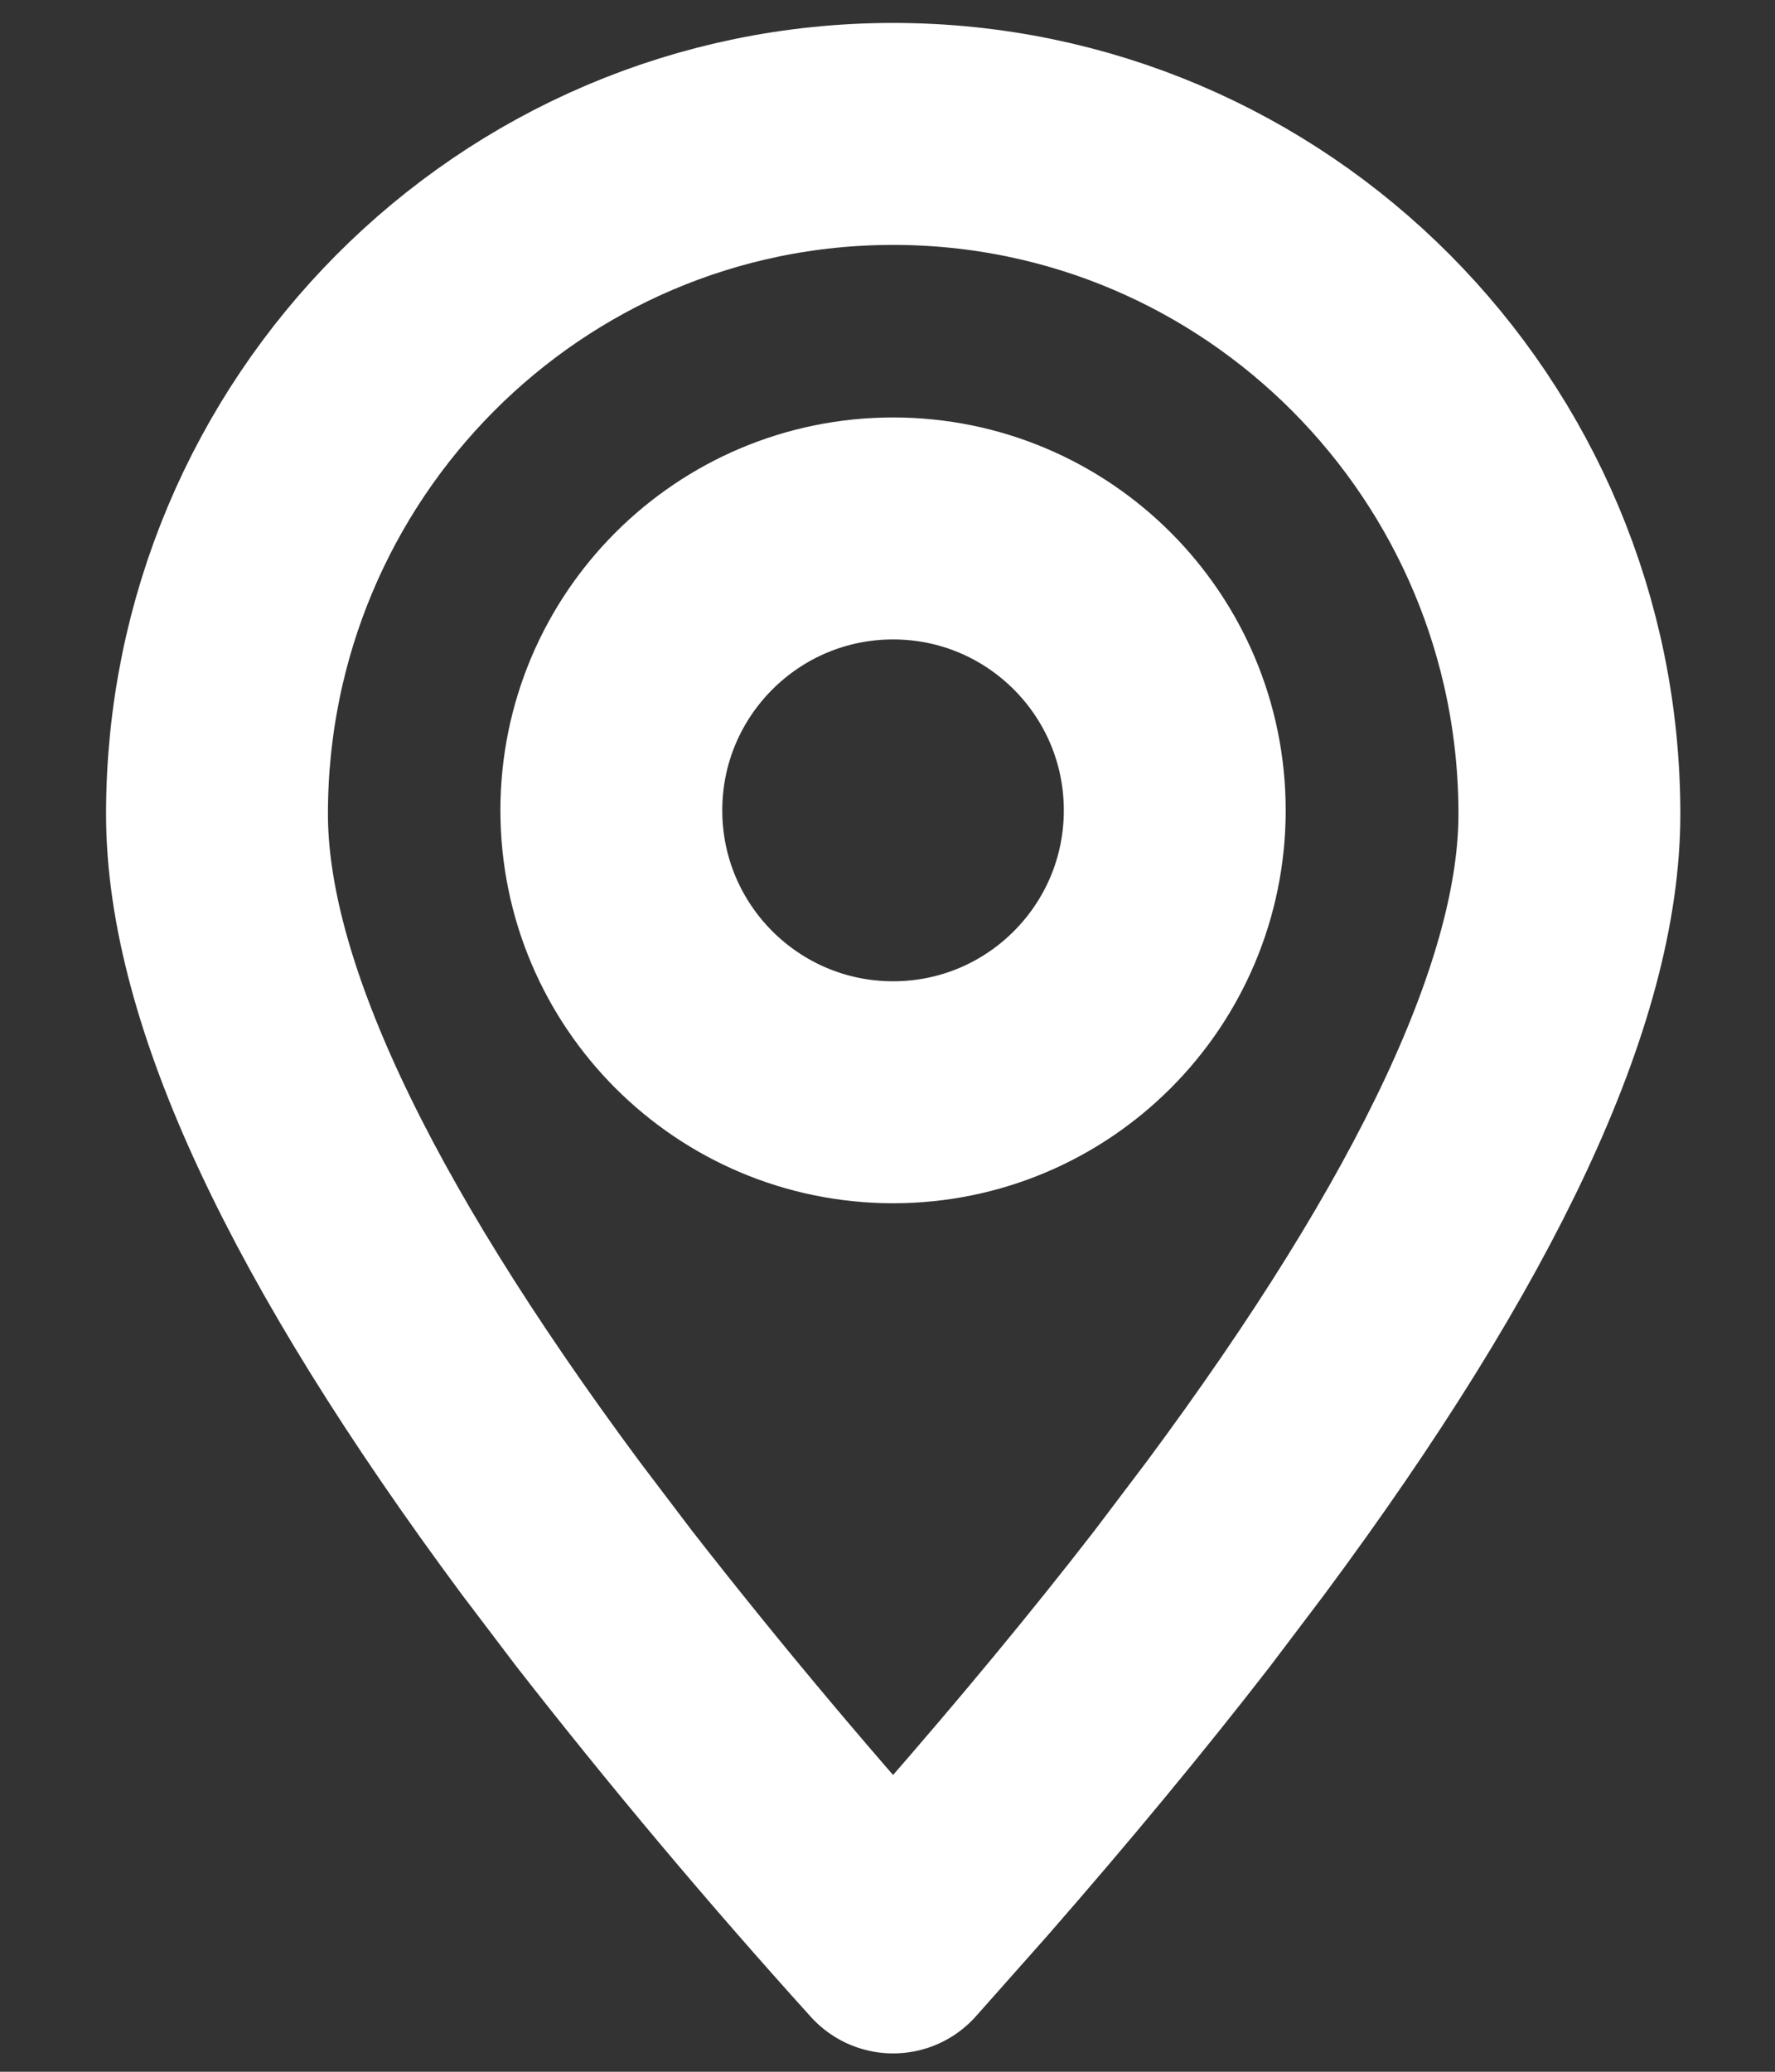
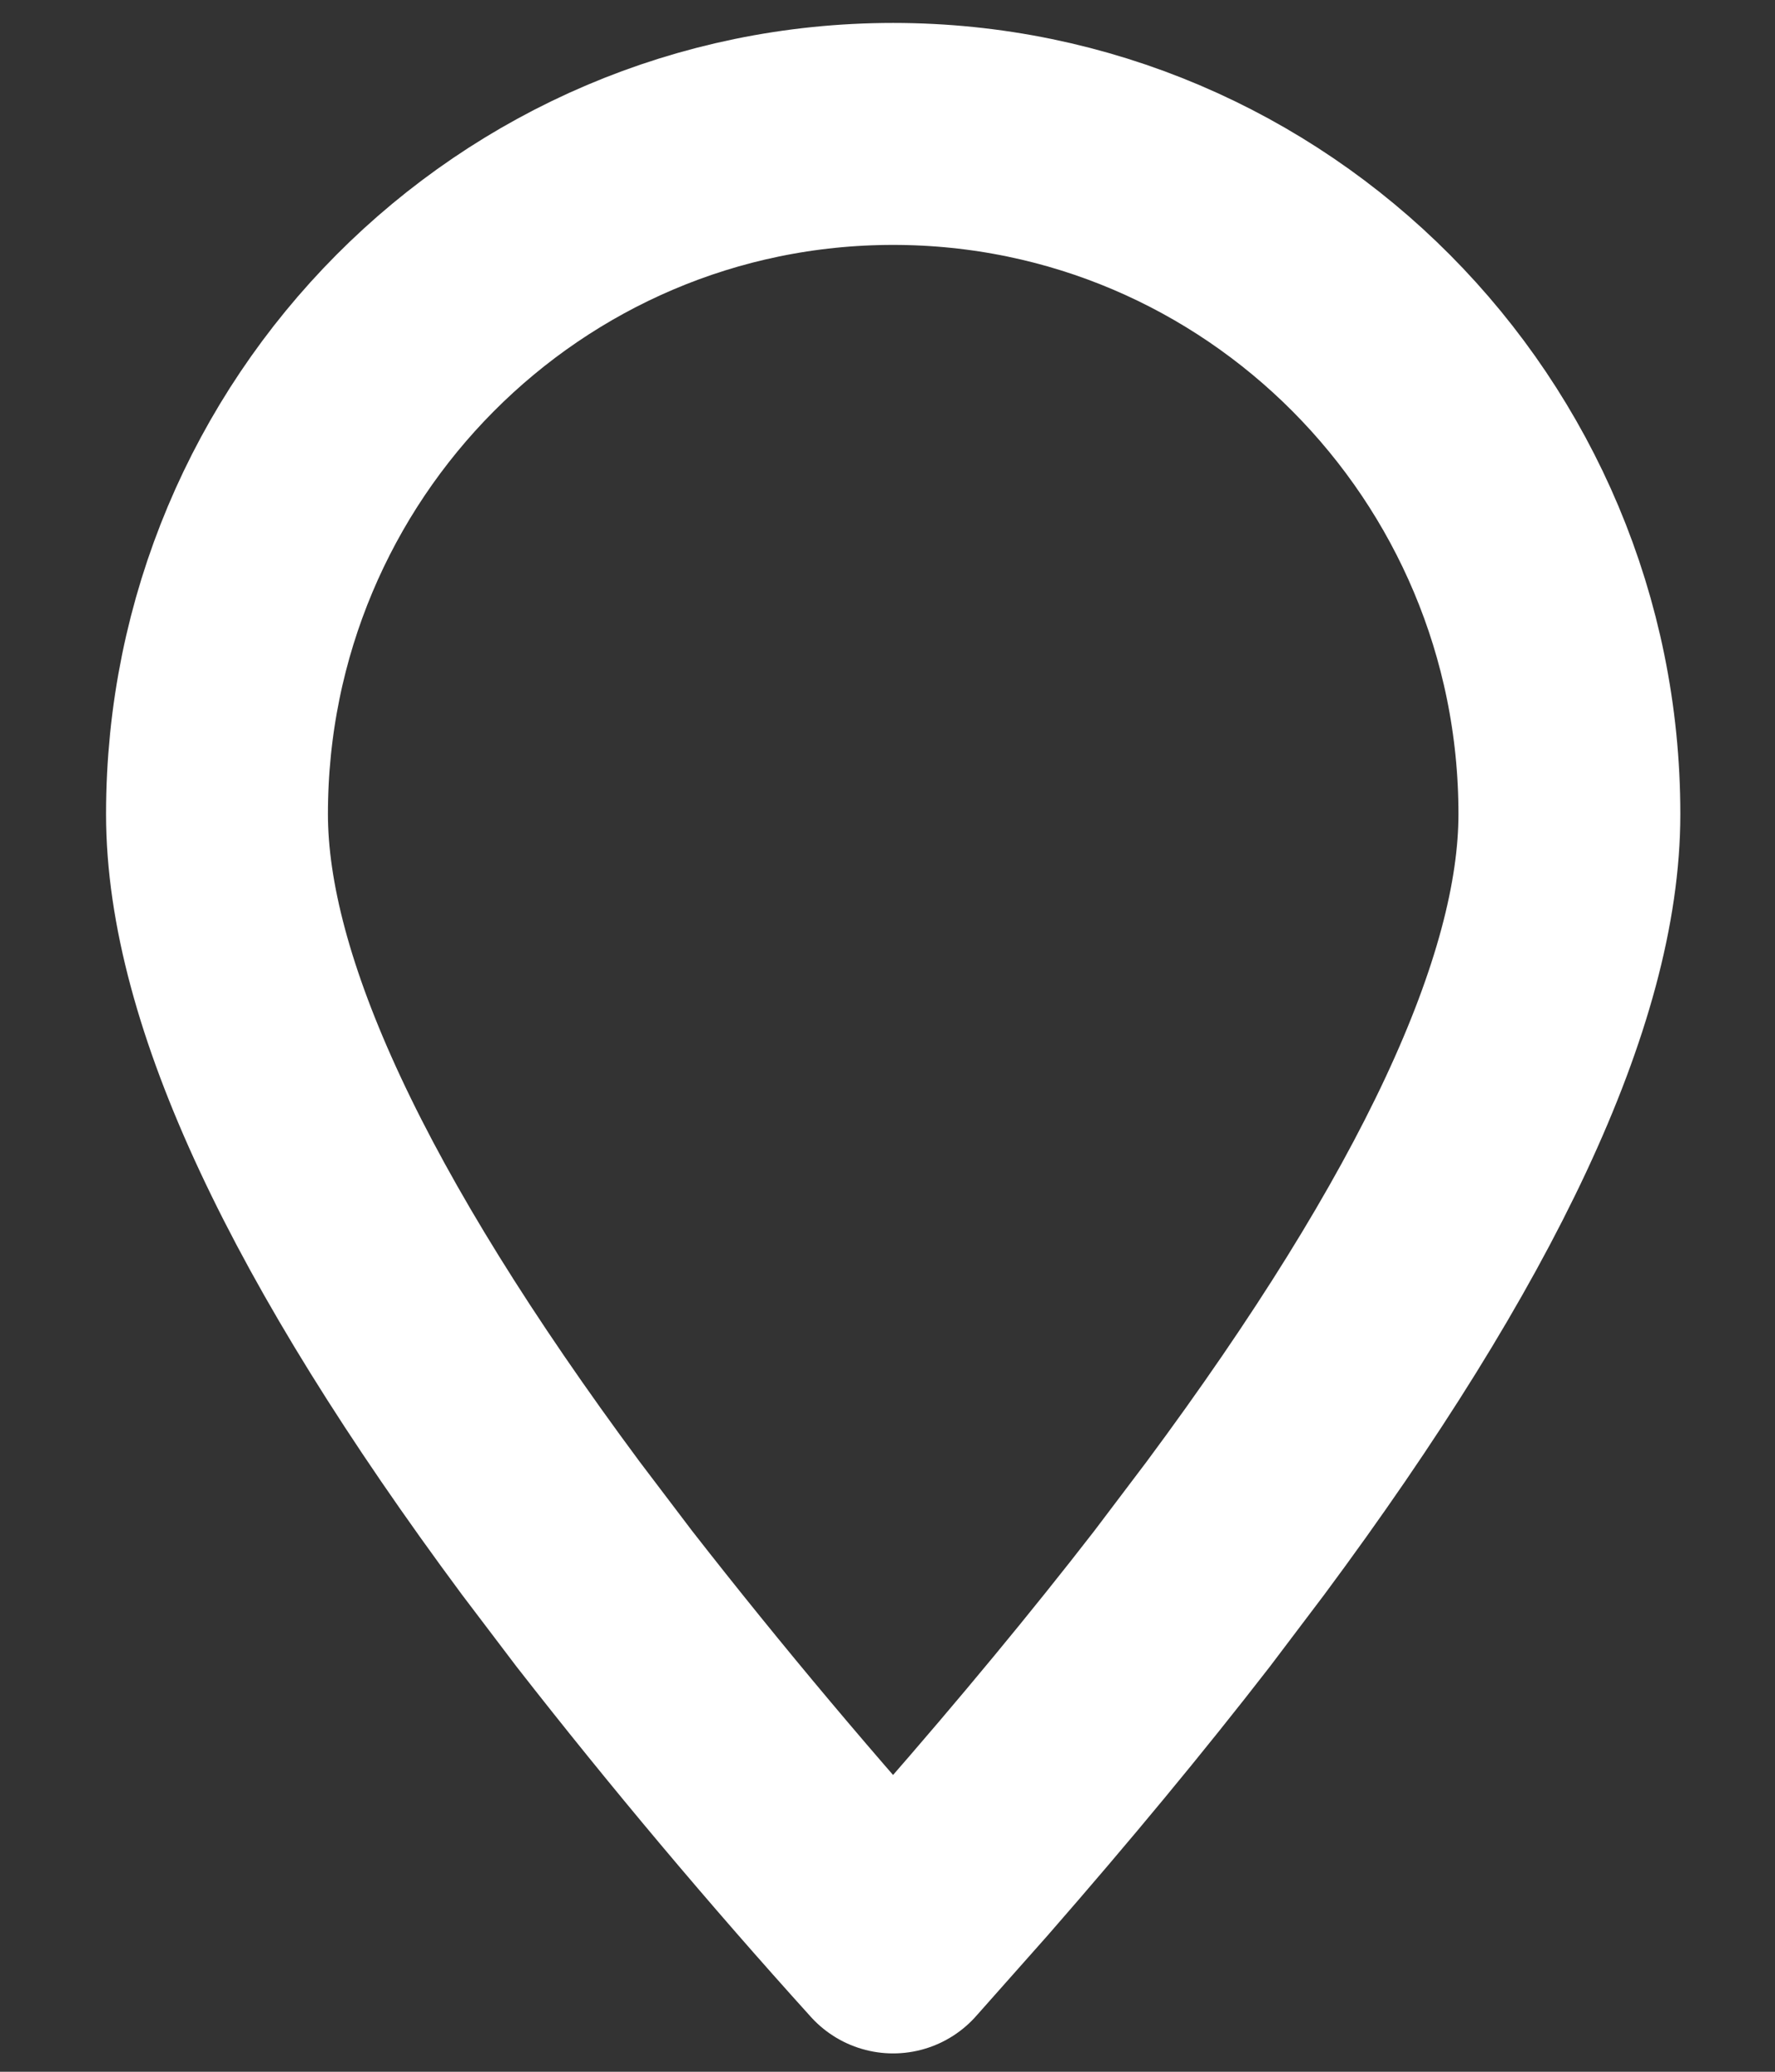
<svg xmlns="http://www.w3.org/2000/svg" width="12" height="14" viewBox="0 0 12 14" fill="none">
  <rect x="0" y="0" width="12" height="14" fill="#333333" stroke="none" />
  <path fill-rule="evenodd" clip-rule="evenodd" d="M6.038 13.126L6.519 12.584C7.065 11.959 7.555 11.367 7.992 10.803L8.352 10.327C9.857 8.3 10.61 6.691 10.61 5.501C10.61 2.963 8.563 0.905 6.038 0.905C3.513 0.905 1.467 2.963 1.467 5.501C1.467 6.691 2.22 8.3 3.724 10.327L4.085 10.803C4.708 11.601 5.359 12.375 6.038 13.126Z" stroke="white" stroke-width="1.5" stroke-linecap="round" stroke-linejoin="round" />
-   <path d="M6.038 7.381C7.09 7.381 7.942 6.528 7.942 5.476C7.942 4.424 7.09 3.571 6.038 3.571C4.986 3.571 4.133 4.424 4.133 5.476C4.133 6.528 4.986 7.381 6.038 7.381Z" stroke="white" stroke-width="1.5" stroke-linecap="round" stroke-linejoin="round" />
</svg>